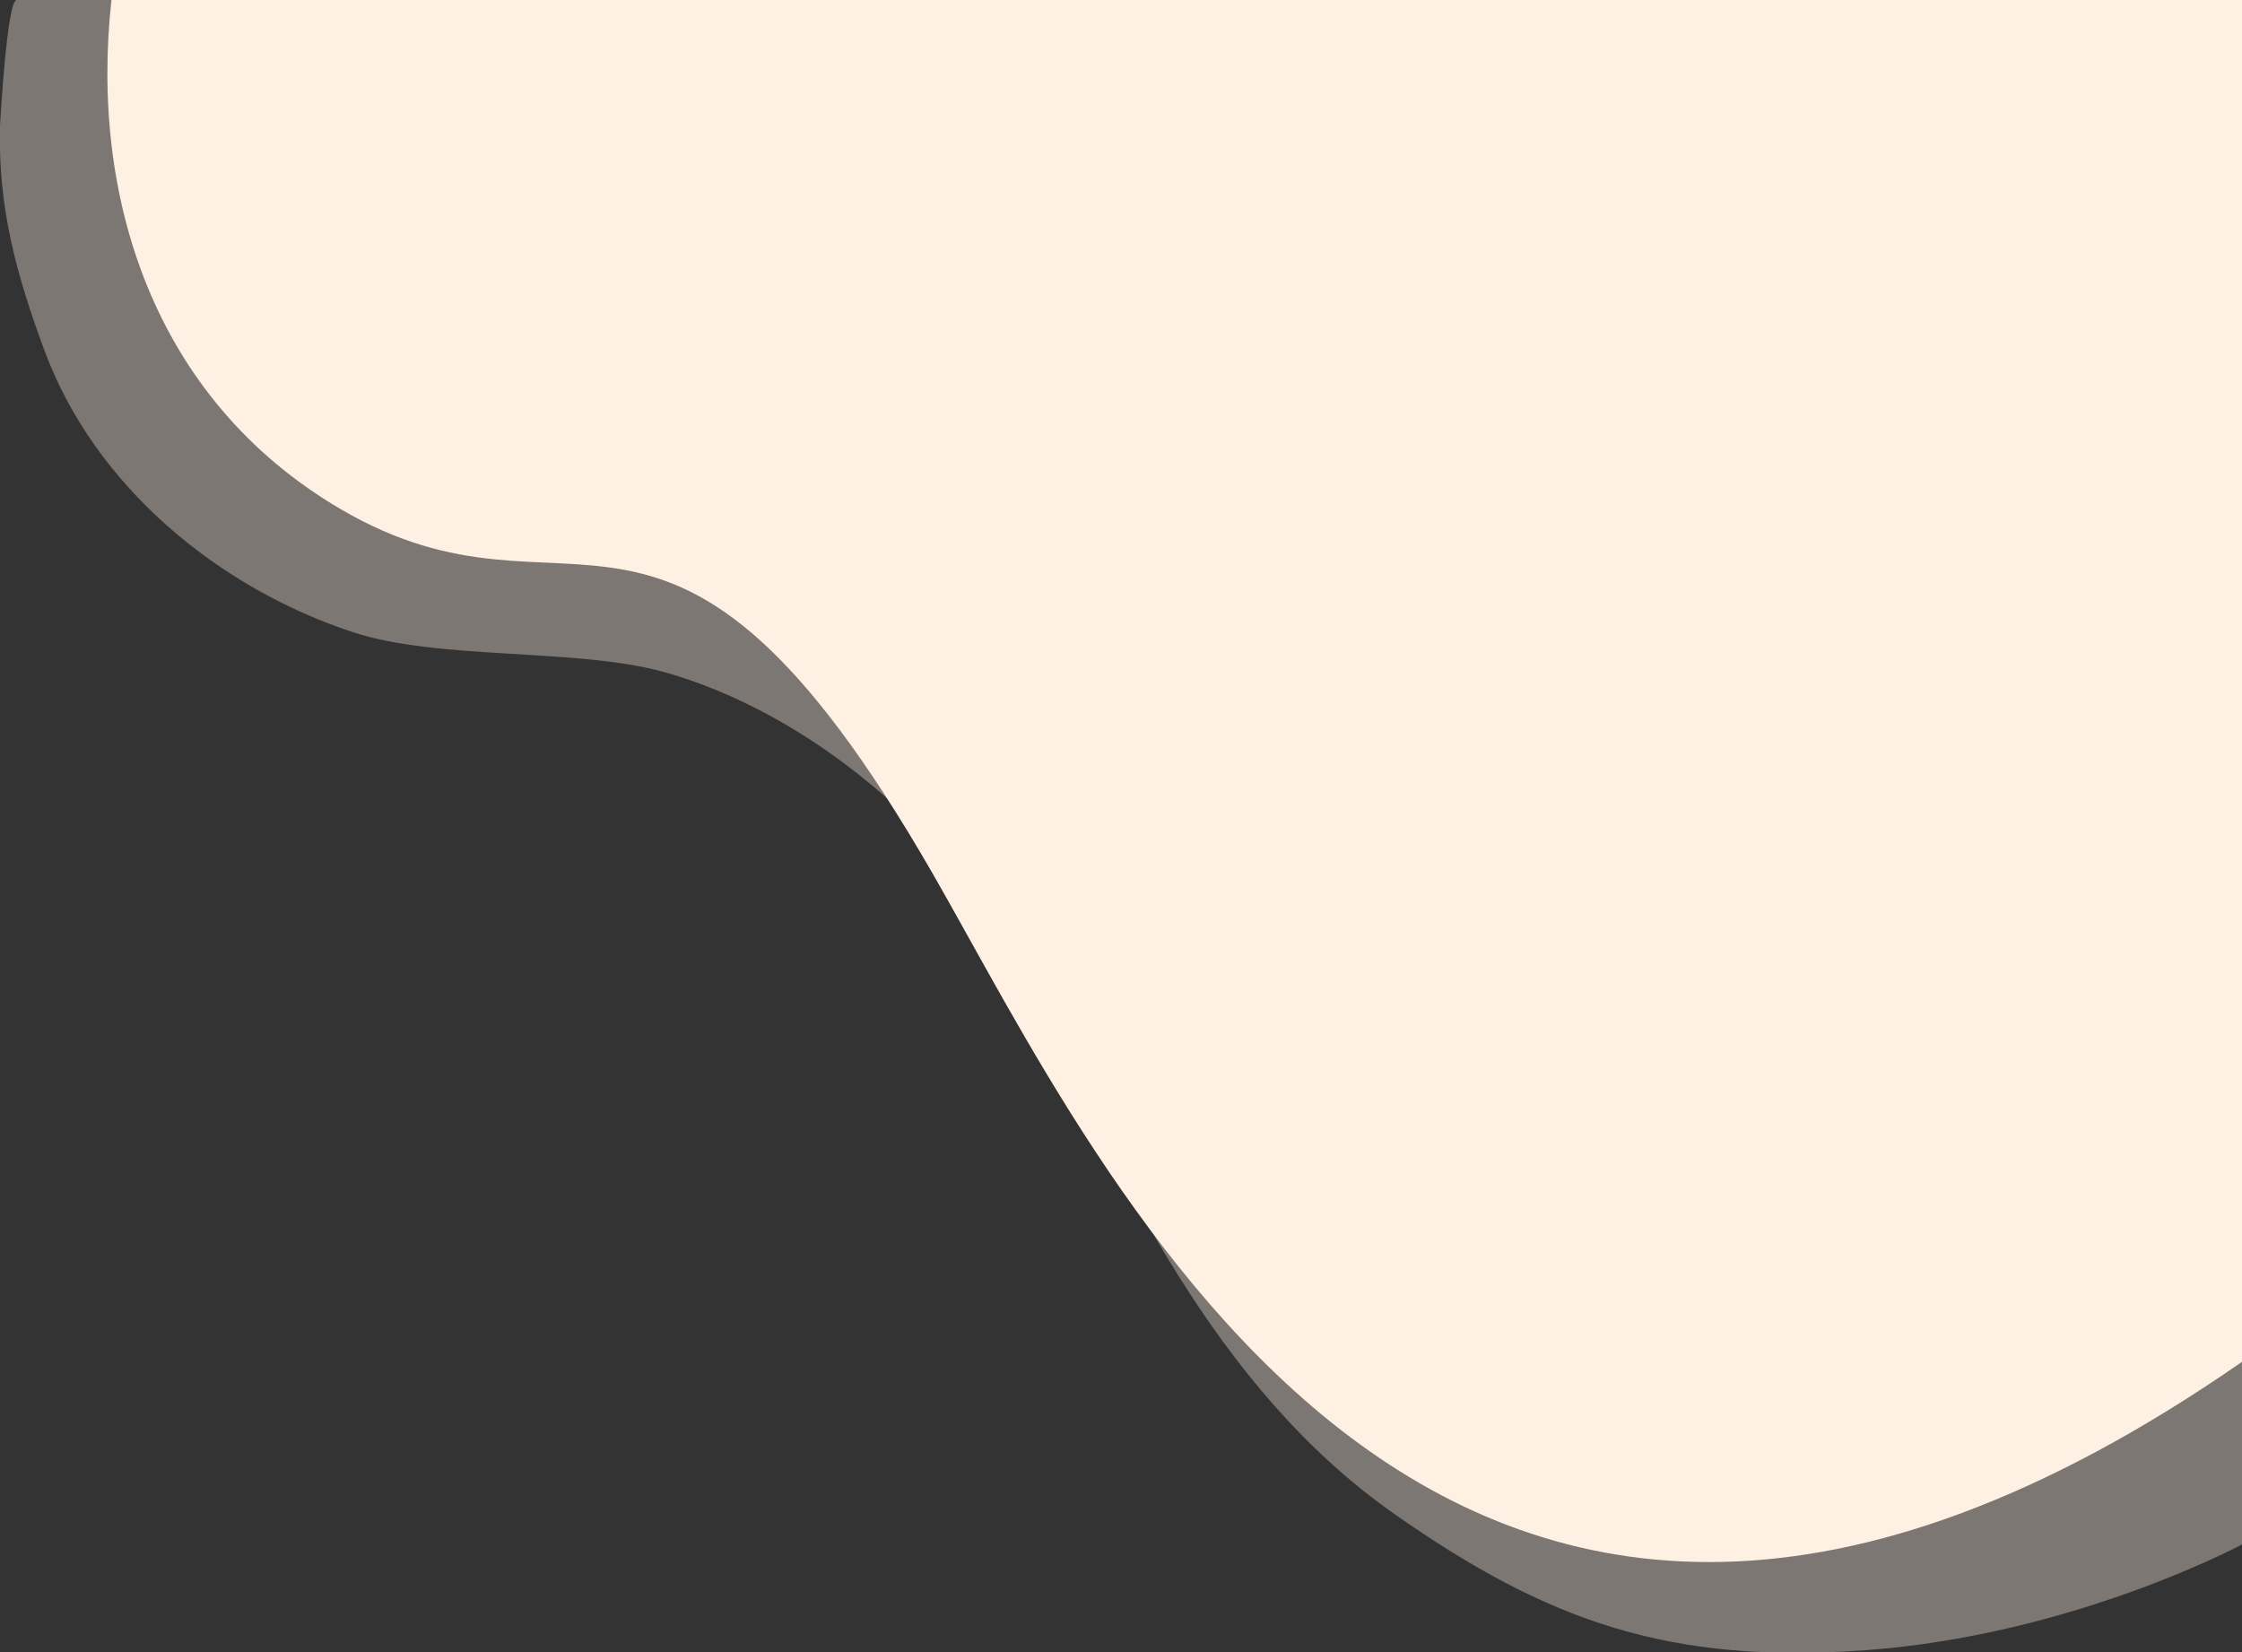
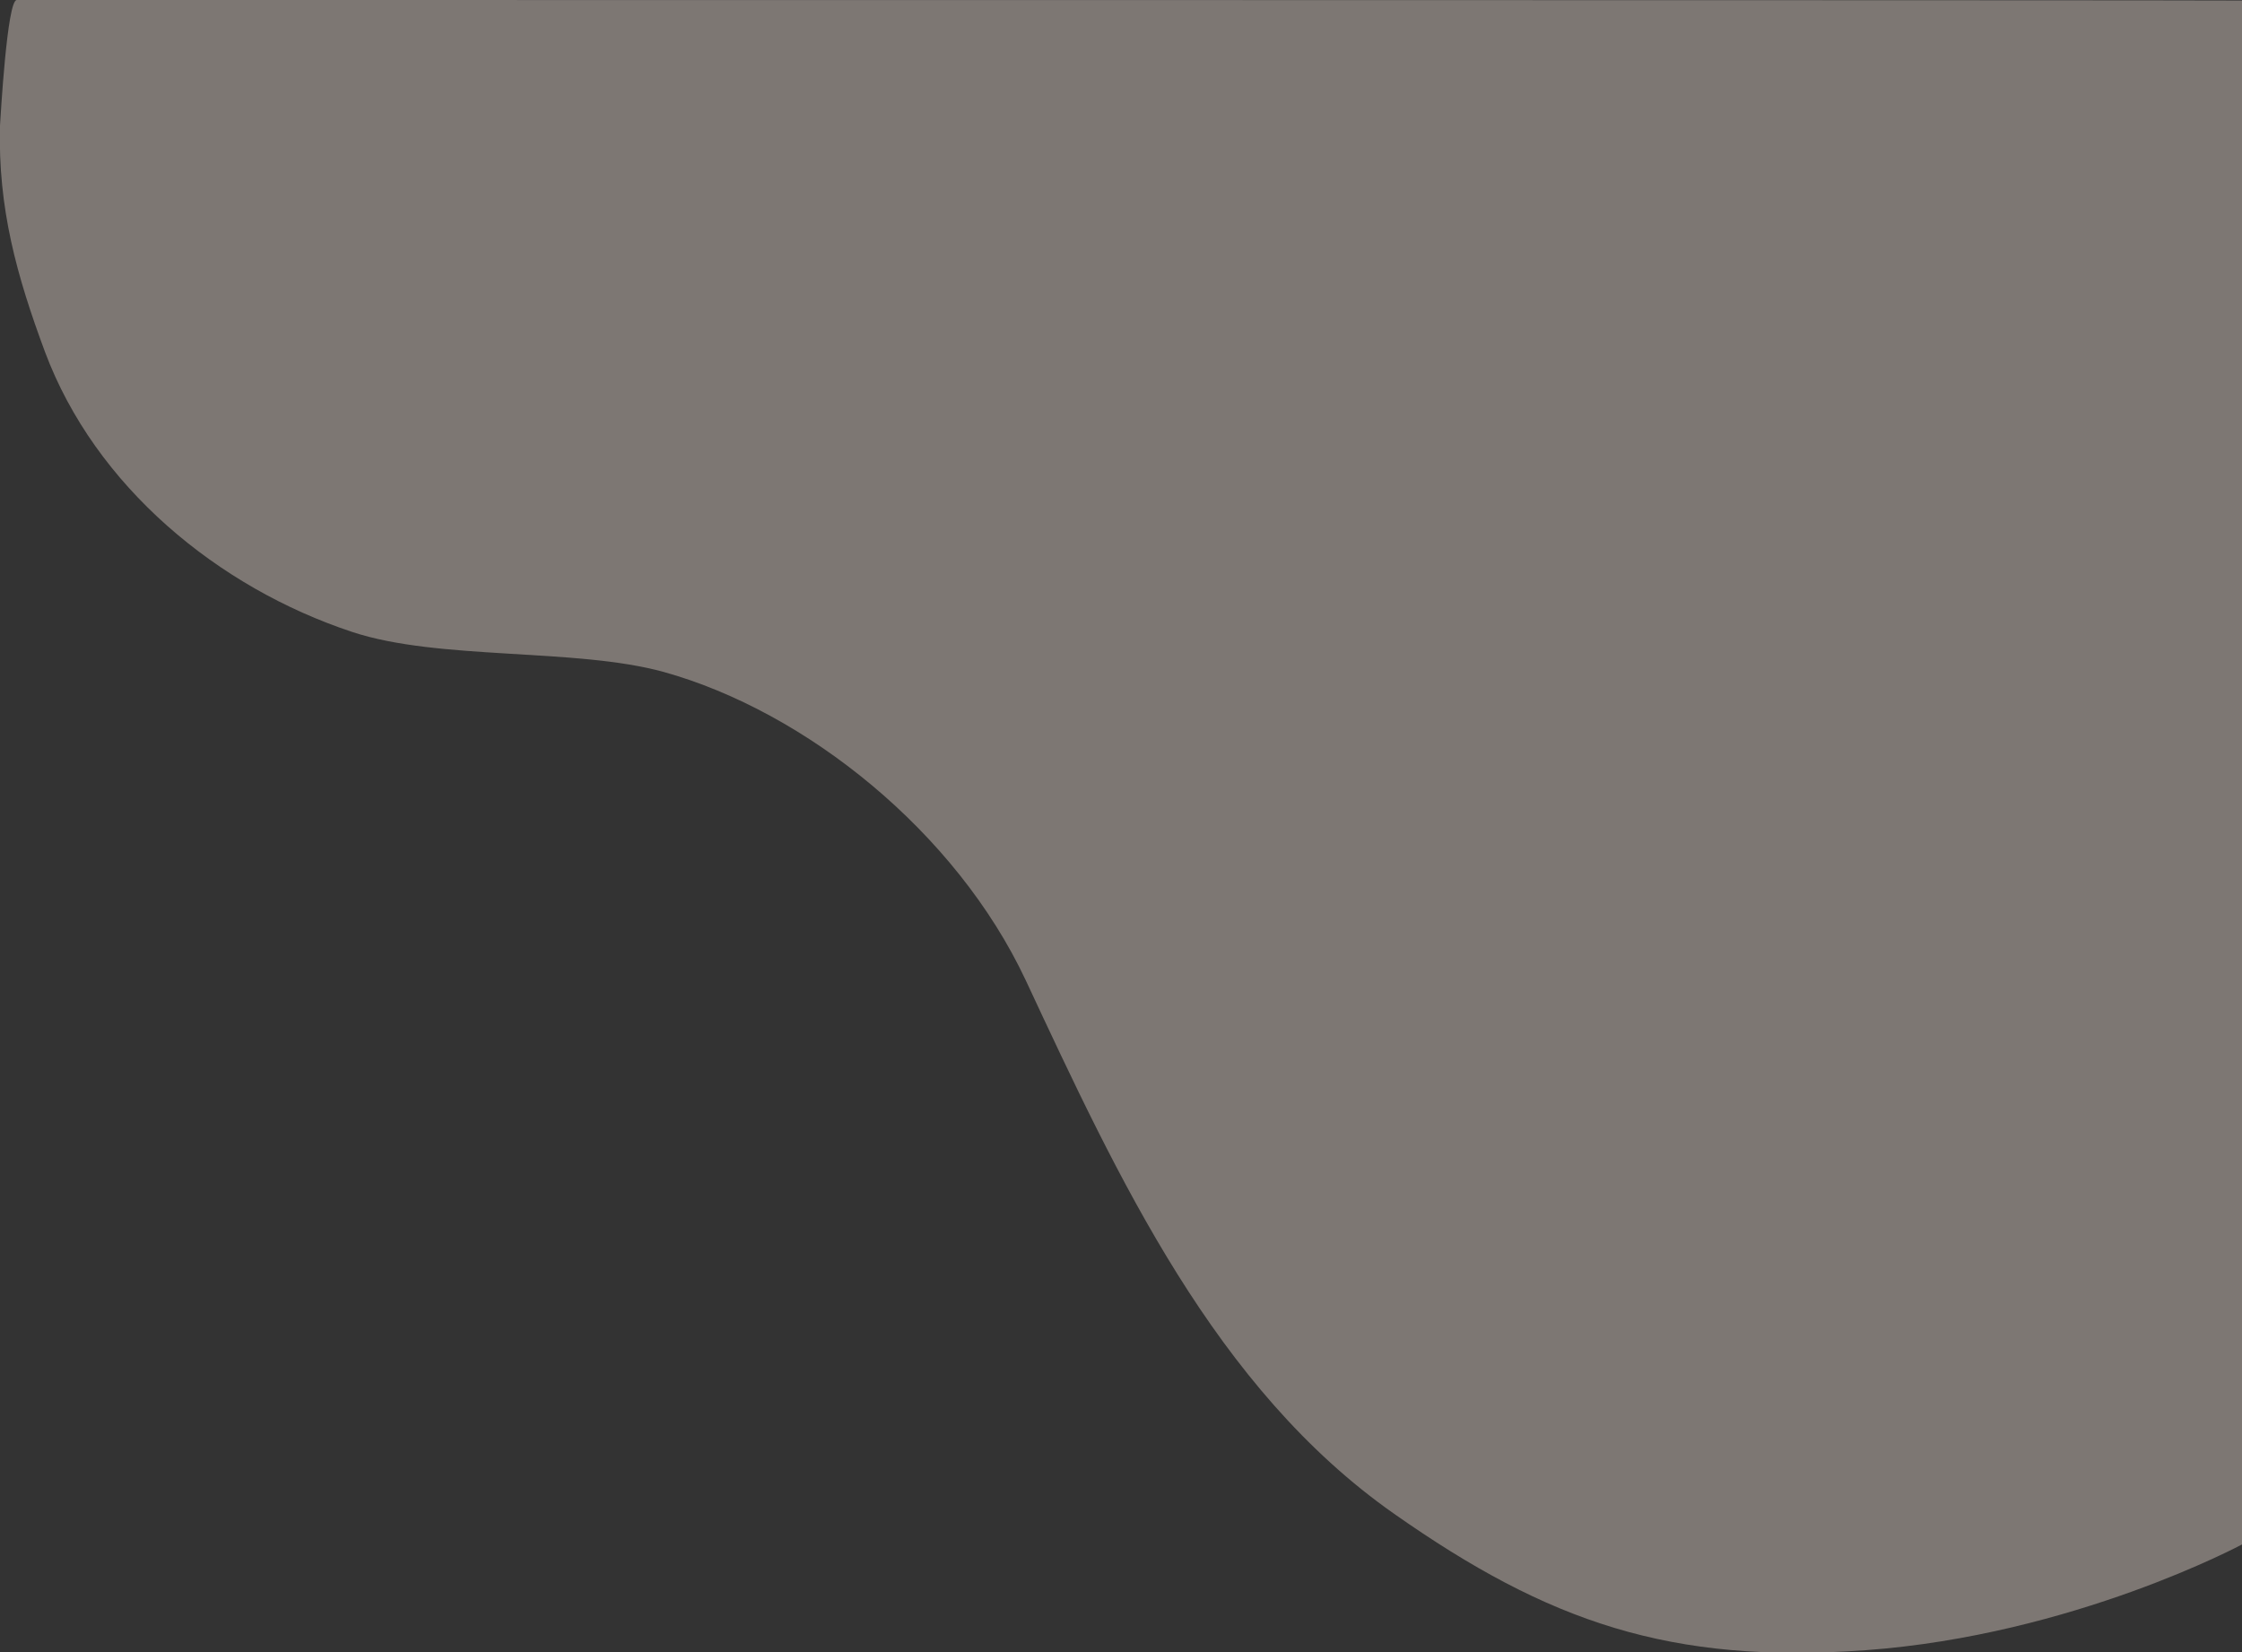
<svg xmlns="http://www.w3.org/2000/svg" version="1.1" id="OBJECTS" x="0" y="0" viewBox="0 0 414.4 305.4" xml:space="preserve">
  <rect x="0" y="0" width="414.4" height="305.4" fill="#333333" stroke="none" />
  <style>.st1{fill:#fff0e4}</style>
  <path class="st1" d="M3.1 0C1.3 0 .1 21.8 0 23.2-.4 38.5 3.1 51 8.3 65c9.3 24.9 32 43.6 56.8 51.8 16 5.3 41.3 2.9 57.6 7.4 26.2 7.3 54 29.5 66.9 57 17.1 36.6 35 75.4 68.1 98.6 28.5 20 51 27.8 87.1 25.2 38.5-2.8 69.7-19.6 69.7-19.6V.1C414.4 0 3.6 0 3.1 0z" opacity=".36" />
-   <path class="st1" d="M414.4 0v251.7C266.1 354.6 203.8 216 172.3 161.3 123.2 76.1 106.4 119.7 62.8 94 28.3 73.7 16.6 36.3 20.6 0h393.8z" />
</svg>